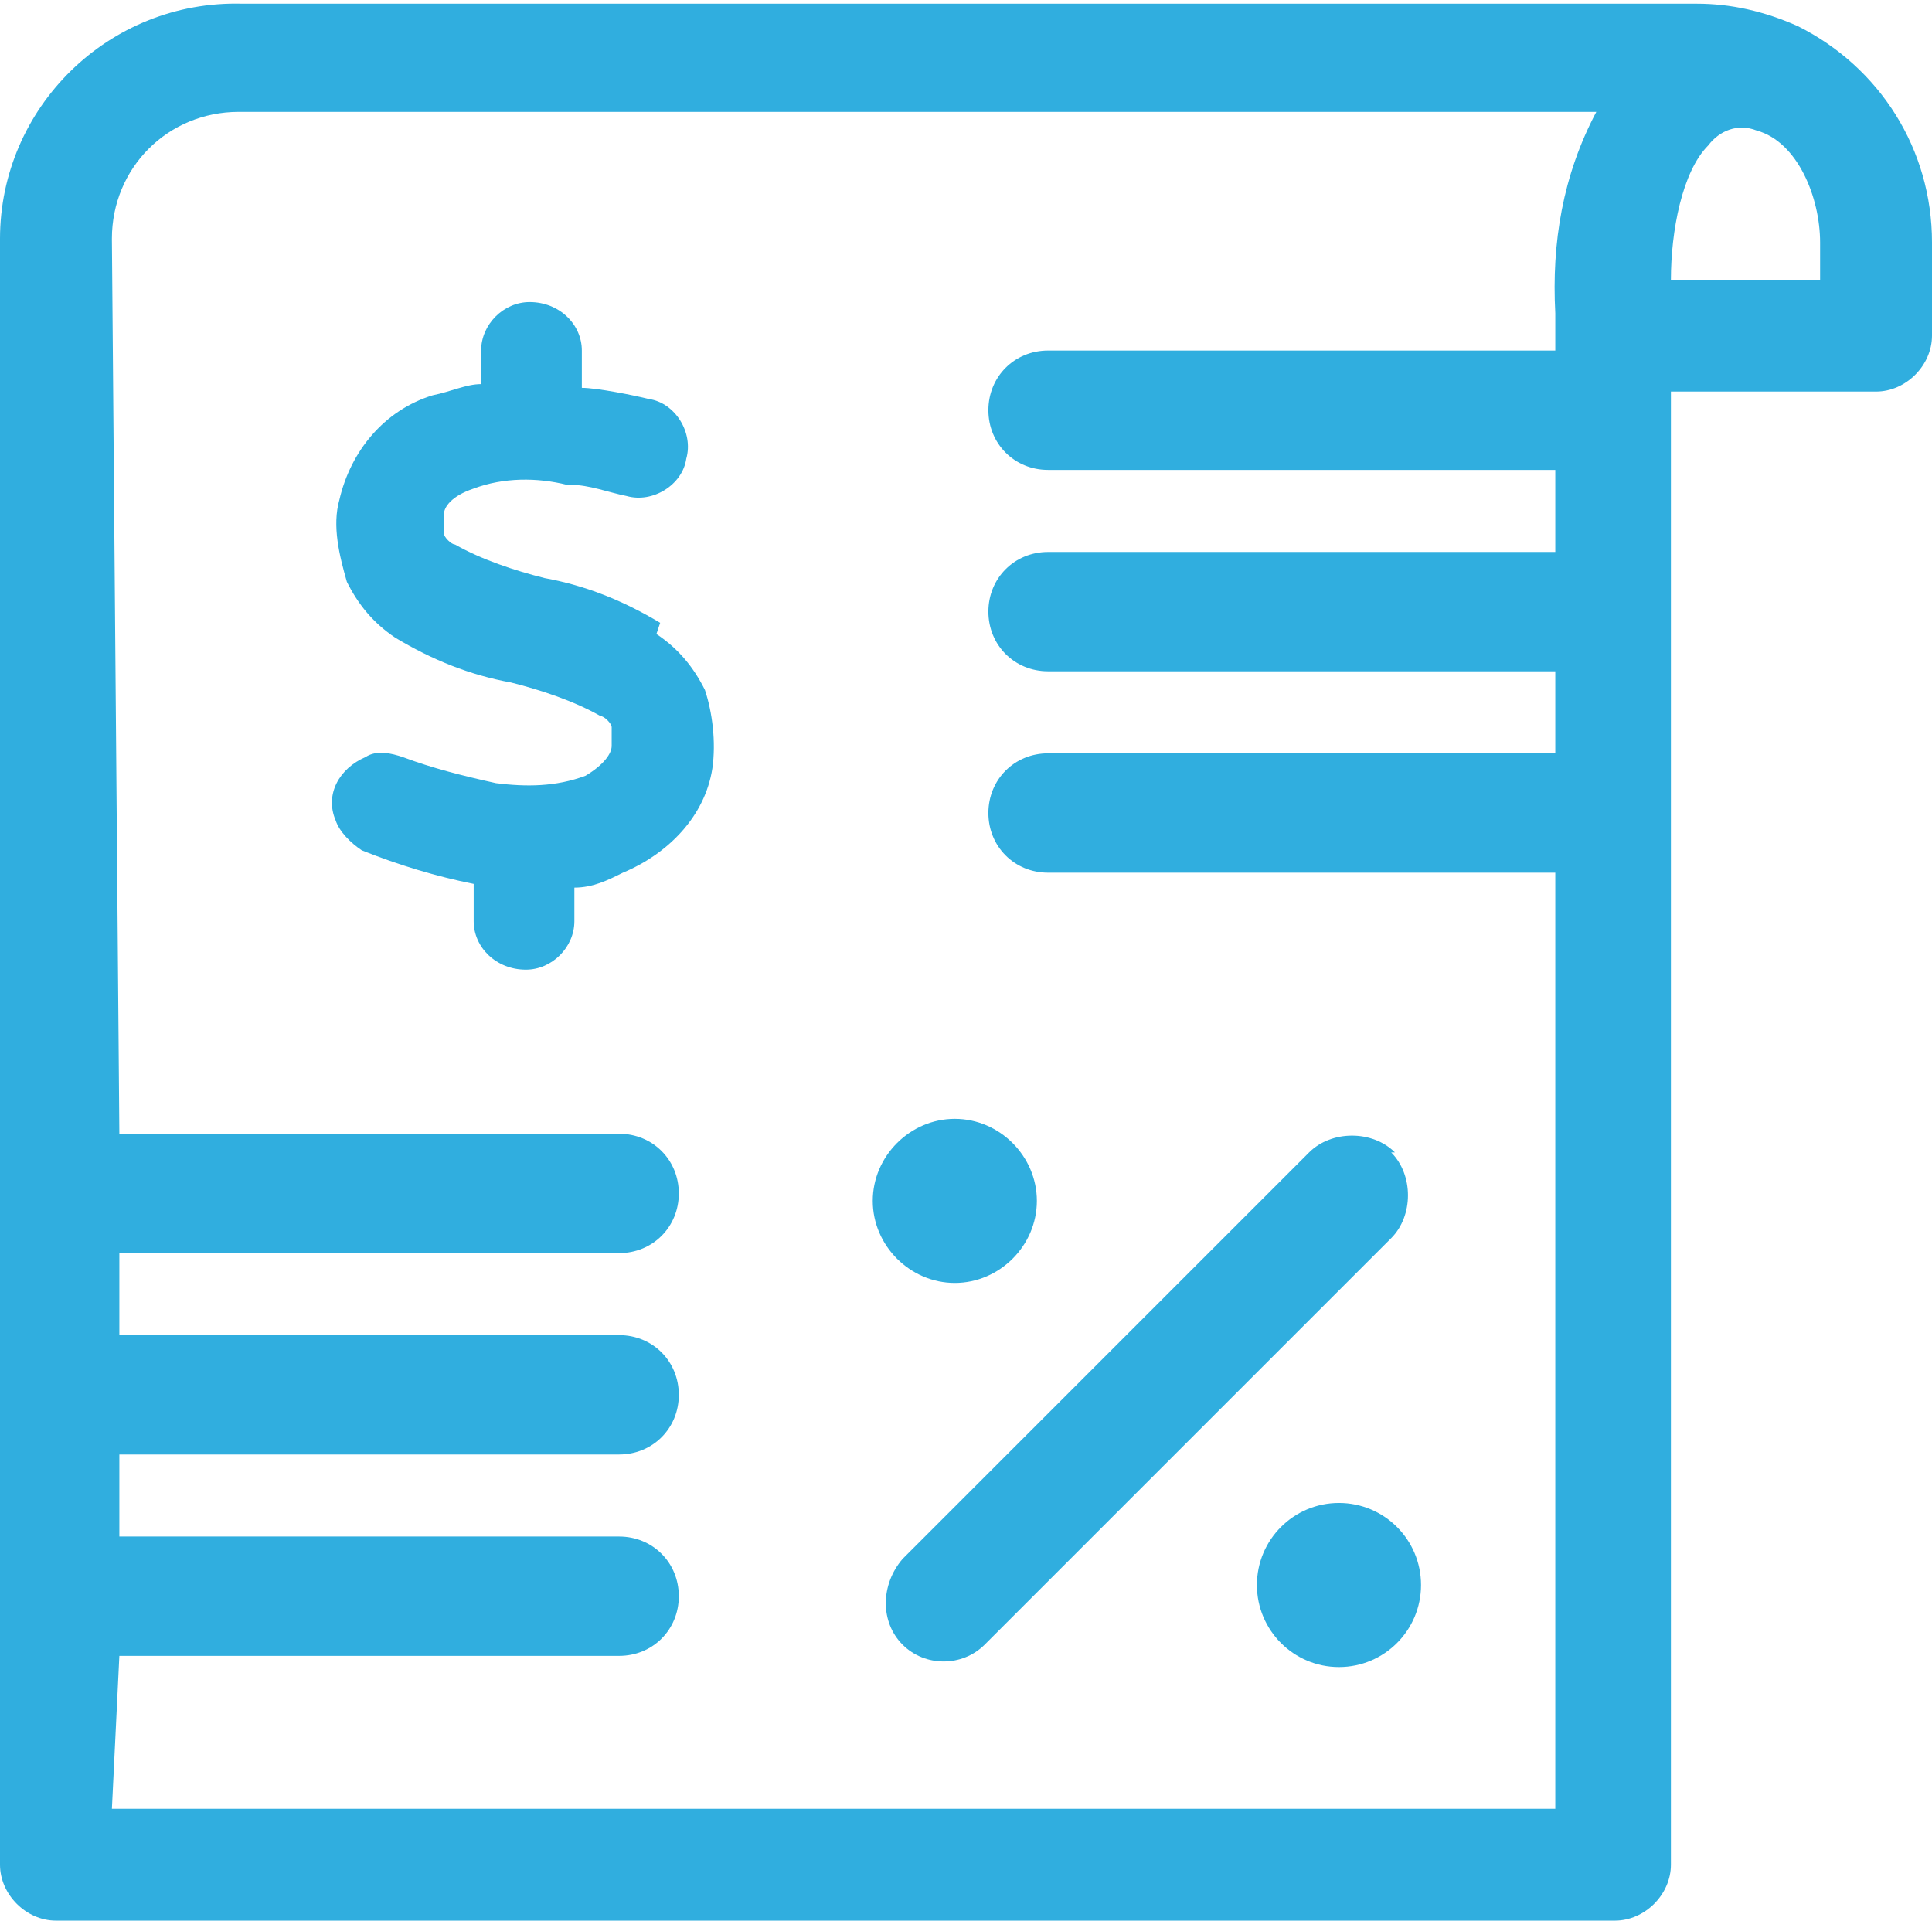
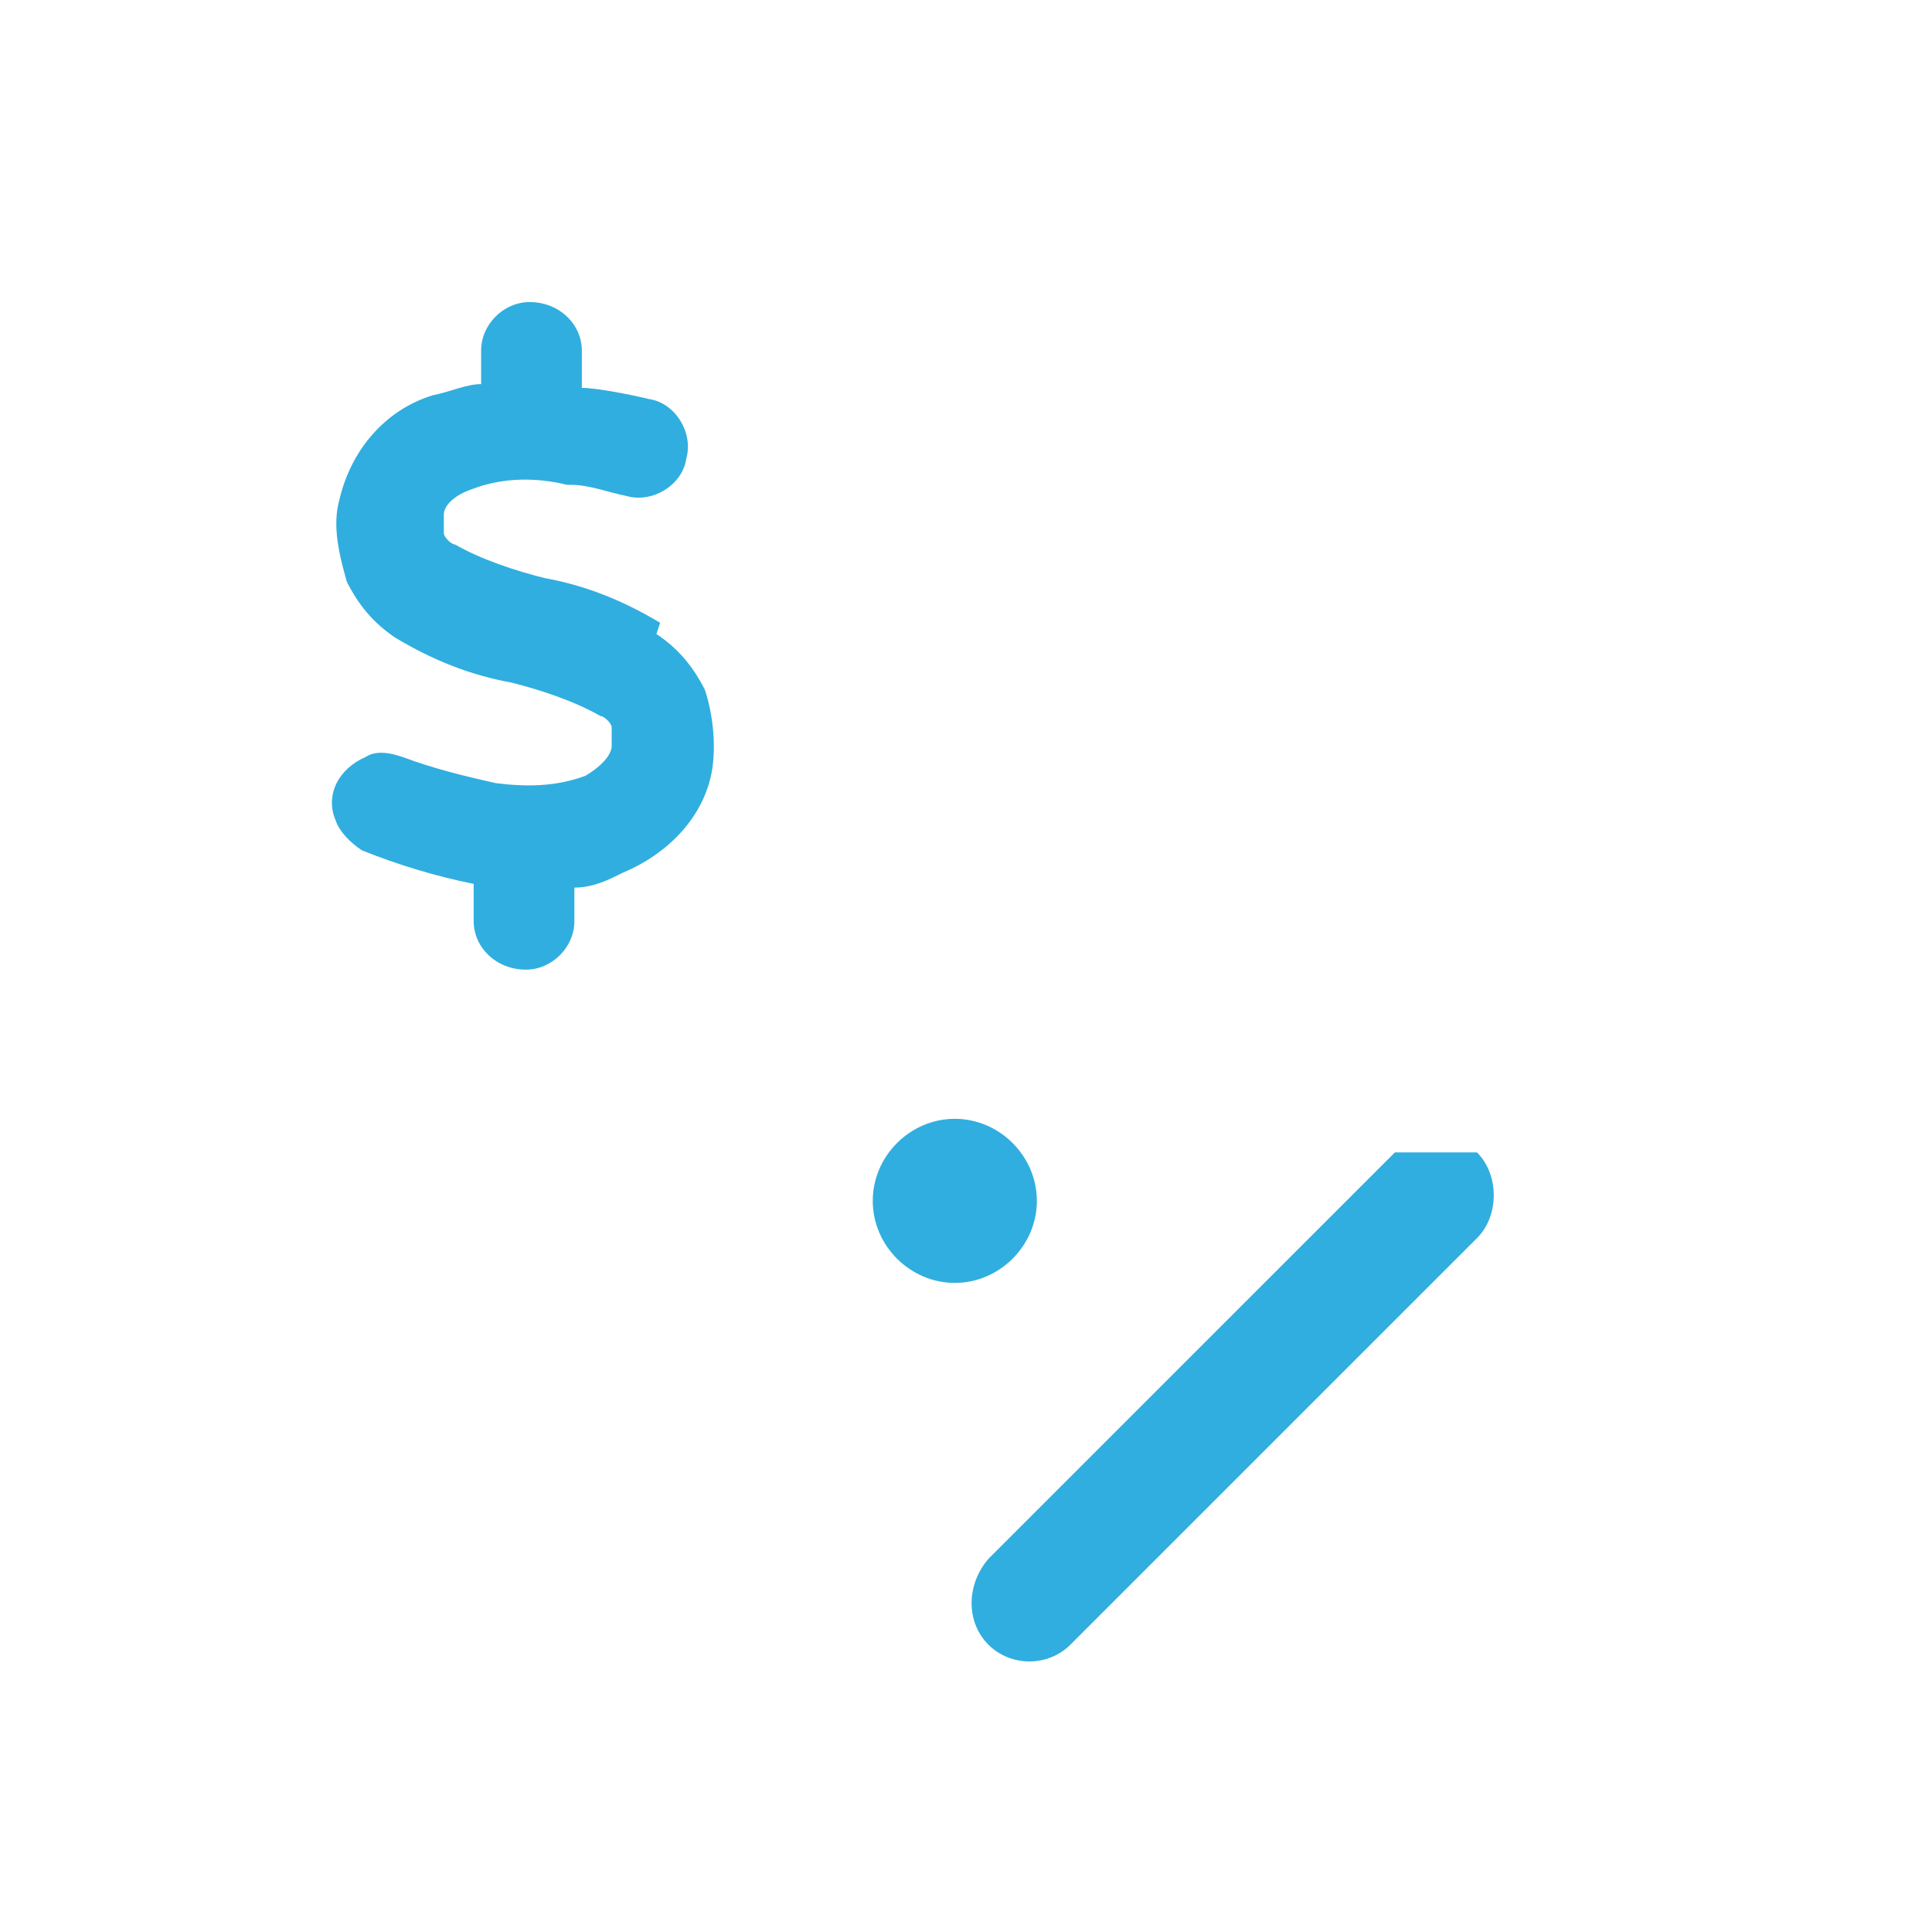
<svg xmlns="http://www.w3.org/2000/svg" version="1.1" viewBox="0 0 51.8 51.5">
  <defs>
    <style>
      .cls-1 {
        fill: #30aedf;
      }
    </style>
  </defs>
  <g>
    <g id="Layer_1">
      <g id="Group_6866">
-         <path id="Path_3926" class="cls-1" d="M48.2.7s0,0,0,0c-.9-.4-1.8-.6-2.7-.6H6.5C2.9,0,0,2.9,0,6.4v43.6c0,.8.7,1.5,1.5,1.5h41.8c.8,0,1.5-.7,1.5-1.5h0s0-39.5,0-39.5h5.5c.8,0,1.5-.7,1.5-1.5h0v-2.5c0-2.5-1.4-4.7-3.6-5.8ZM3,48.5l.2-4.1h13.4c.9,0,1.6-.7,1.6-1.6s-.7-1.6-1.6-1.6H3.2v-2.2h13.4c.9,0,1.6-.7,1.6-1.6s-.7-1.6-1.6-1.6H3.2v-2.2h13.4c.9,0,1.6-.7,1.6-1.6s-.7-1.6-1.6-1.6H3.2l-.2-24c0-1.9,1.5-3.4,3.4-3.4h36.4c-.9,1.7-1.2,3.5-1.1,5.4v1h-13.6c-.9,0-1.6.7-1.6,1.6s.7,1.6,1.6,1.6h13.6v2.2h-13.6c-.9,0-1.6.7-1.6,1.6s.7,1.6,1.6,1.6h13.6v2.2h-13.6c-.9,0-1.6.7-1.6,1.6,0,.9.7,1.6,1.6,1.6h13.6v25.1s-38.8,0-38.8,0ZM48.8,7.5h-4c0-1.3.3-2.9,1-3.6.3-.4.8-.6,1.3-.4,1.1.3,1.7,1.8,1.7,3v1Z" />
        <path id="Path_3927" class="cls-1" d="M17.7,16.7c-1-.6-2-1-3.1-1.2h0c-.8-.2-1.7-.5-2.4-.9-.1,0-.3-.2-.3-.3,0-.2,0-.4,0-.5,0-.2.2-.5.8-.7.8-.3,1.7-.3,2.5-.1h.1c.5,0,1,.2,1.5.3.7.2,1.5-.3,1.6-1,.2-.7-.3-1.5-1-1.6-.4-.1-1.4-.3-1.8-.3v-1c0-.7-.6-1.3-1.4-1.3-.7,0-1.3.6-1.3,1.3v.9c-.4,0-.8.2-1.3.3-1.3.4-2.2,1.5-2.5,2.8-.2.7,0,1.5.2,2.2.3.6.7,1.1,1.3,1.5,1,.6,2,1,3.1,1.2h0c.8.2,1.7.5,2.4.9.1,0,.3.2.3.3,0,.2,0,.4,0,.5,0,.2-.2.5-.7.8-.8.3-1.6.3-2.4.2-.9-.2-1.7-.4-2.5-.7-.3-.1-.7-.2-1,0-.7.3-1.1,1-.8,1.7.1.3.4.6.7.8,1,.4,2,.7,3,.9v1c0,.7.6,1.3,1.4,1.3.7,0,1.3-.6,1.3-1.3v-.9c.5,0,.9-.2,1.3-.4,1.2-.5,2.2-1.5,2.4-2.8.1-.7,0-1.5-.2-2.1-.3-.6-.7-1.1-1.3-1.5Z" />
        <path id="Path_3928" class="cls-1" d="M25.6,34.4c1.2,0,2.2-1,2.2-2.2s-1-2.2-2.2-2.2c-1.2,0-2.2,1-2.2,2.2,0,1.2,1,2.2,2.2,2.2Z" />
-         <path id="Path_3929" class="cls-1" d="M37.4,30.9c-.6-.6-1.7-.6-2.3,0l-10.9,10.9c-.6.7-.6,1.7,0,2.3.6.6,1.6.6,2.2,0l10.9-10.9c.6-.6.6-1.7,0-2.3Z" />
-         <circle id="Ellipse_8" class="cls-1" cx="35.9" cy="42.5" r="2.2" />
+         <path id="Path_3929" class="cls-1" d="M37.4,30.9l-10.9,10.9c-.6.7-.6,1.7,0,2.3.6.6,1.6.6,2.2,0l10.9-10.9c.6-.6.6-1.7,0-2.3Z" />
      </g>
    </g>
  </g>
</svg>